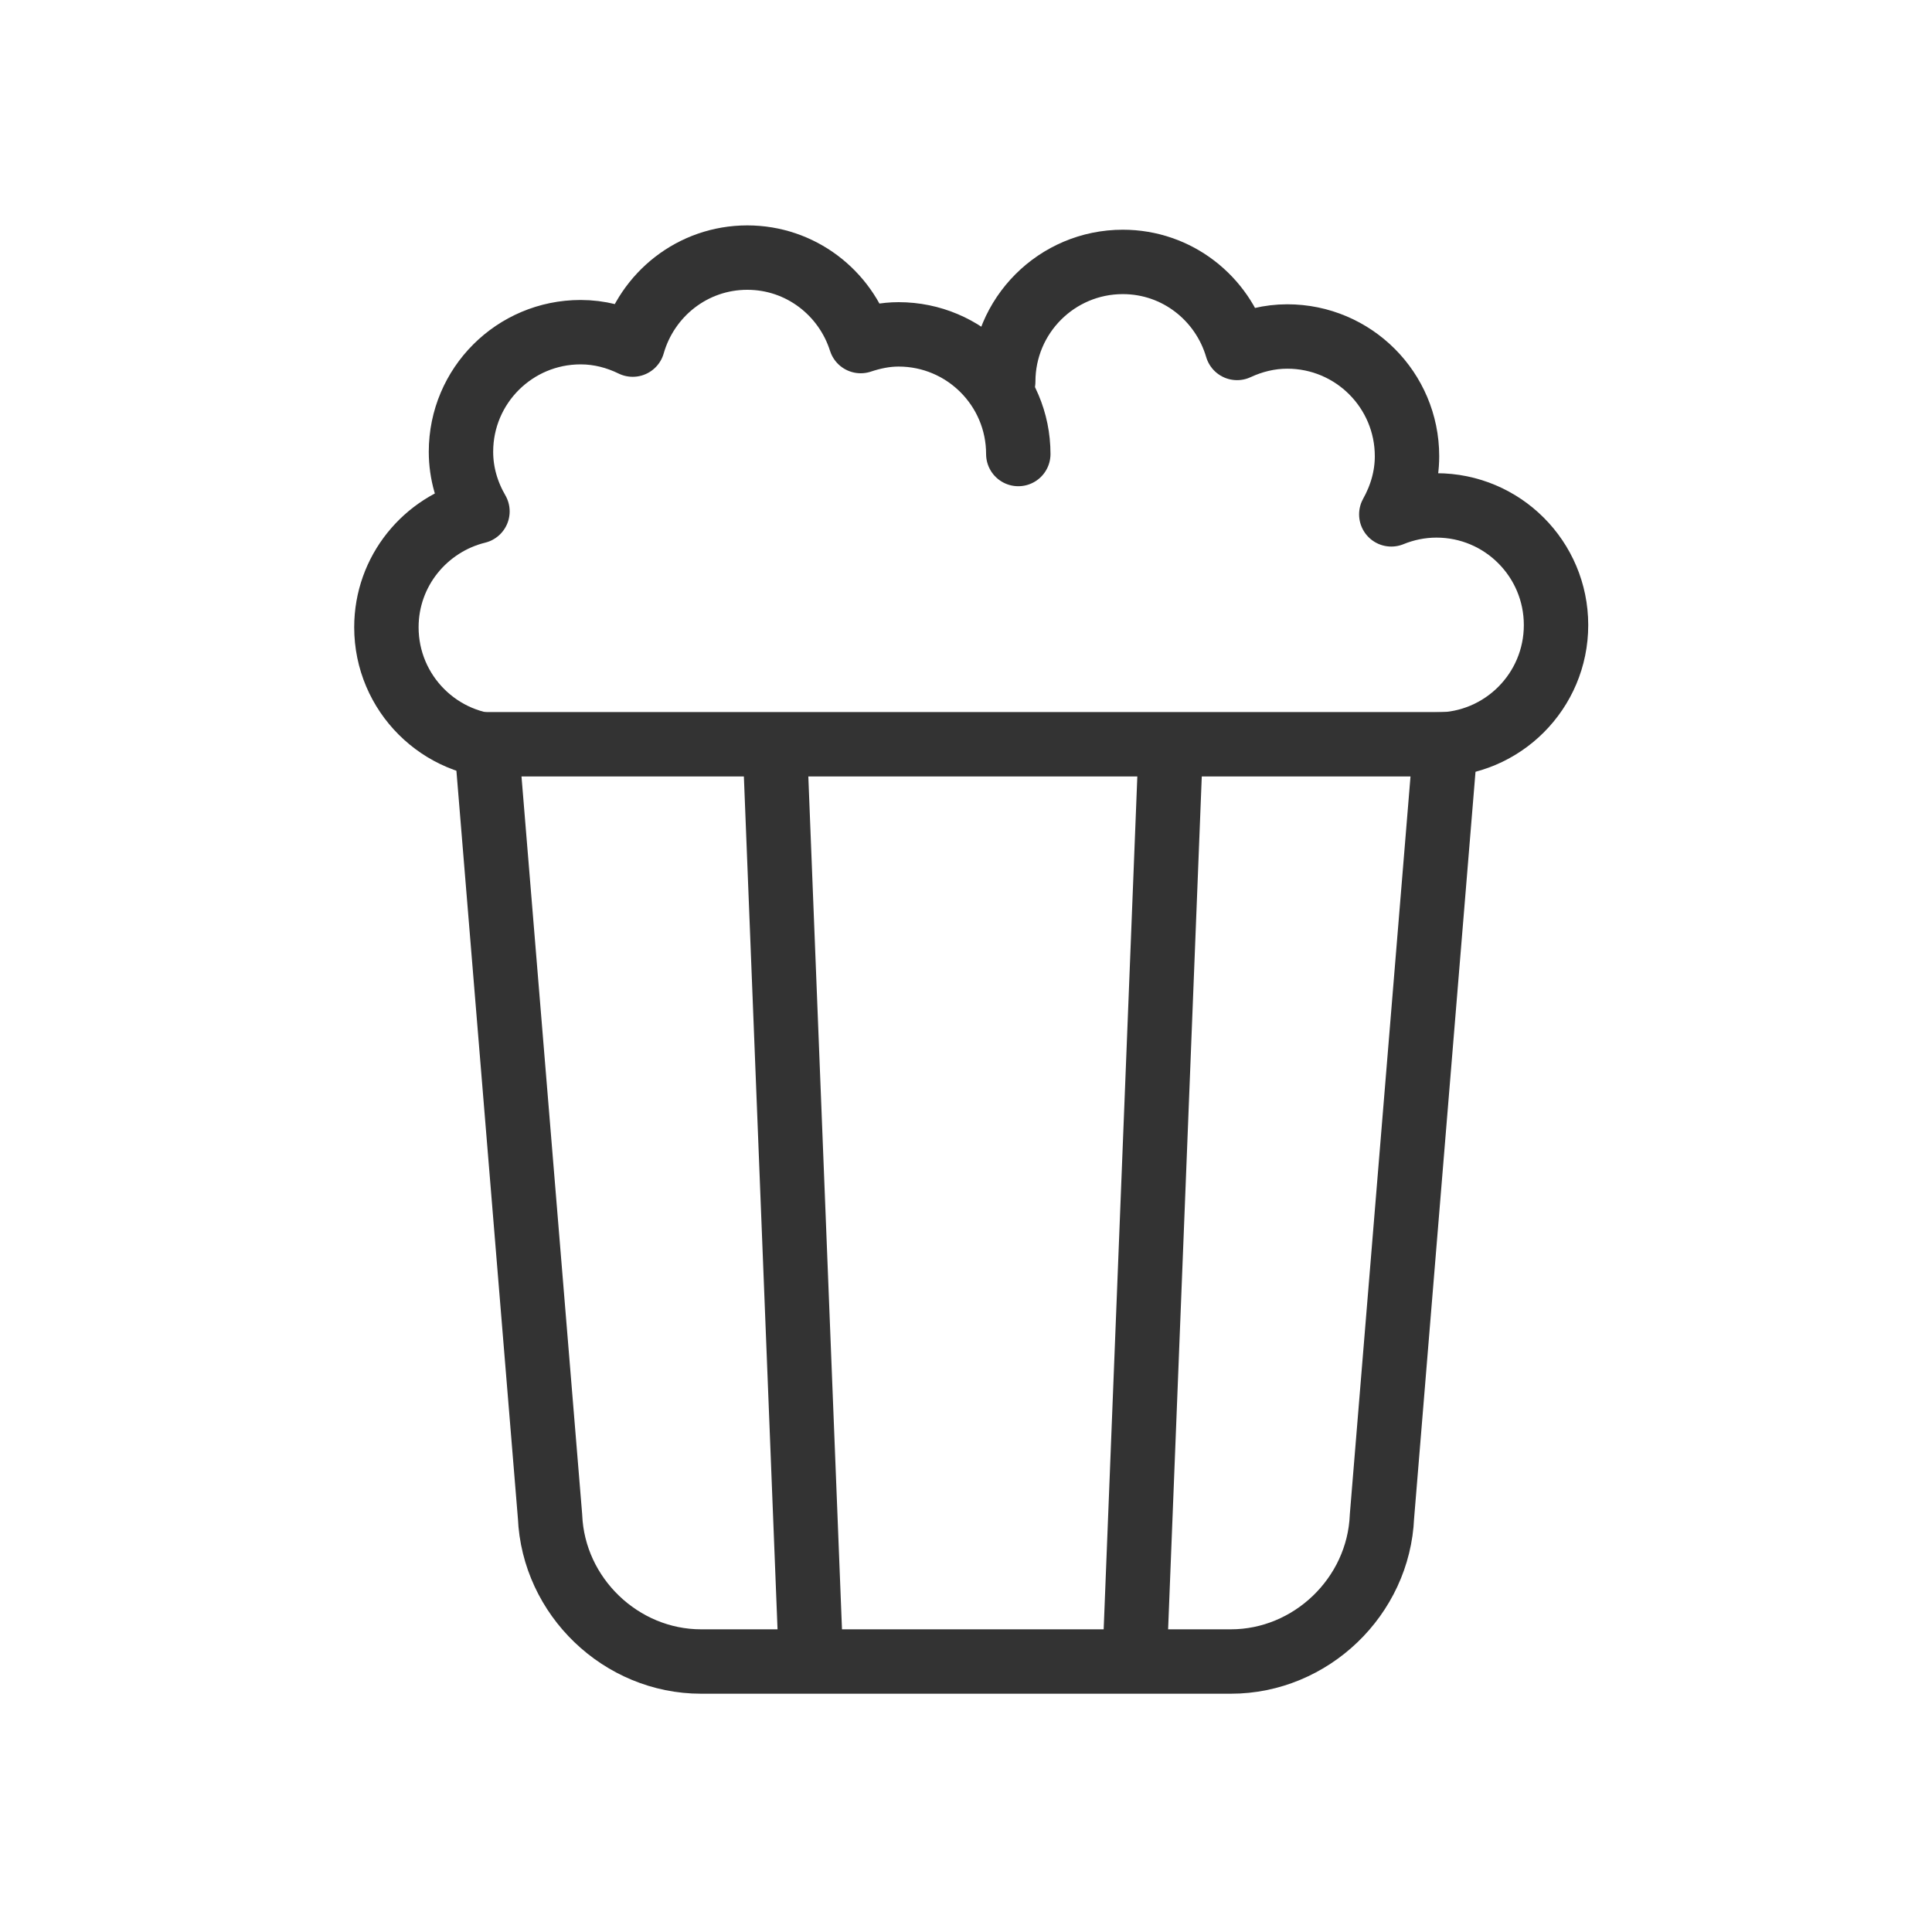
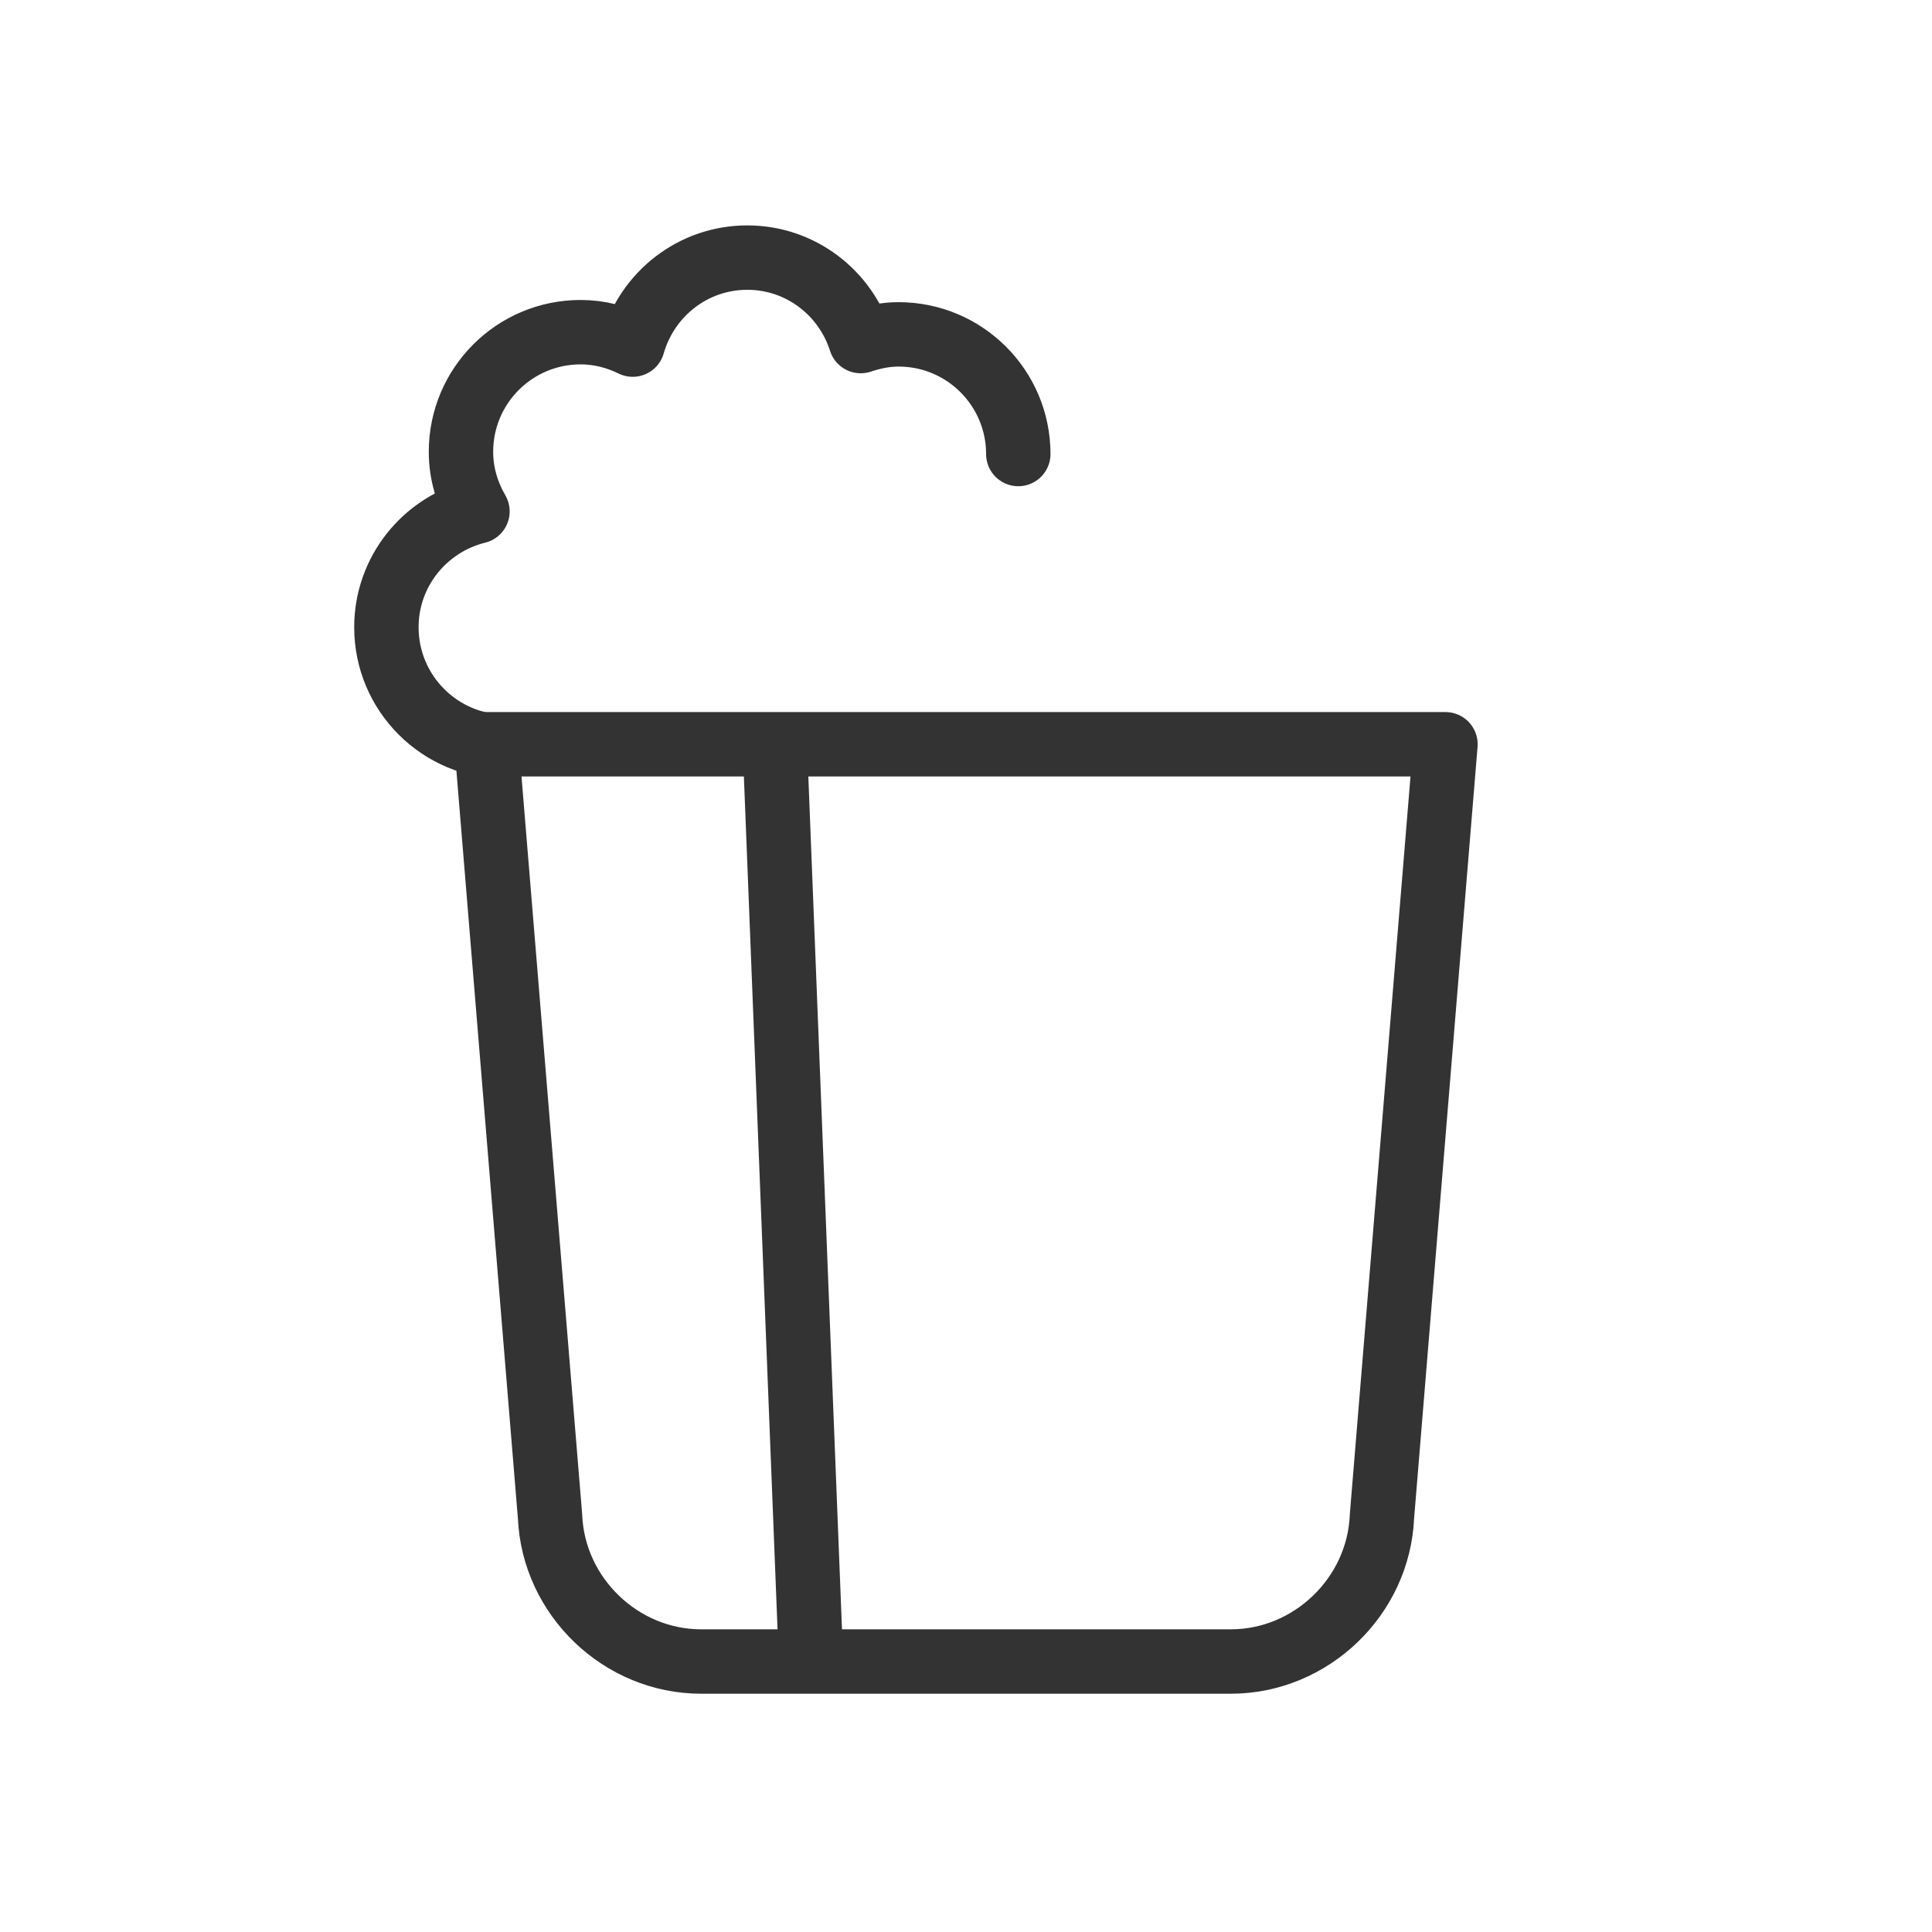
<svg xmlns="http://www.w3.org/2000/svg" width="30" height="30" viewBox="0 0 30 30" fill="none">
  <path fill-rule="evenodd" clip-rule="evenodd" d="M22.445 11.557L21.459 23.547C21.407 24.792 20.356 25.8 19.112 25.8H10.887C9.643 25.8 8.593 24.792 8.541 23.547L7.555 11.557H22.445Z" stroke="#333333" stroke-linecap="round" stroke-linejoin="round" />
  <path d="M12.59 25.707L12.032 11.569" stroke="#333333" stroke-linecap="round" stroke-linejoin="round" />
-   <path d="M17.622 25.707L18.18 11.569" stroke="#333333" stroke-linecap="round" stroke-linejoin="round" />
  <path d="M15.812 7.05C15.812 6.024 14.979 5.192 13.953 5.192C13.746 5.192 13.552 5.234 13.365 5.296C13.127 4.546 12.432 4 11.604 4C10.755 4 10.047 4.573 9.825 5.351C9.579 5.231 9.307 5.158 9.016 5.158C7.99 5.158 7.158 5.989 7.158 7.015C7.158 7.354 7.255 7.667 7.414 7.941C6.604 8.141 6 8.868 6 9.74C6 10.766 6.832 11.597 7.858 11.597" stroke="#333333" stroke-linecap="round" stroke-linejoin="round" />
-   <path d="M22.305 11.563C23.331 11.563 24.162 10.732 24.162 9.706C24.162 8.68 23.331 7.848 22.305 7.848C22.056 7.848 21.82 7.899 21.604 7.987C21.754 7.718 21.848 7.413 21.848 7.084C21.848 6.058 21.016 5.225 19.989 5.225C19.711 5.225 19.448 5.292 19.209 5.403C18.983 4.633 18.279 4.067 17.435 4.067C16.409 4.067 15.578 4.9 15.578 5.926" stroke="#333333" stroke-linecap="round" stroke-linejoin="round" />
</svg>